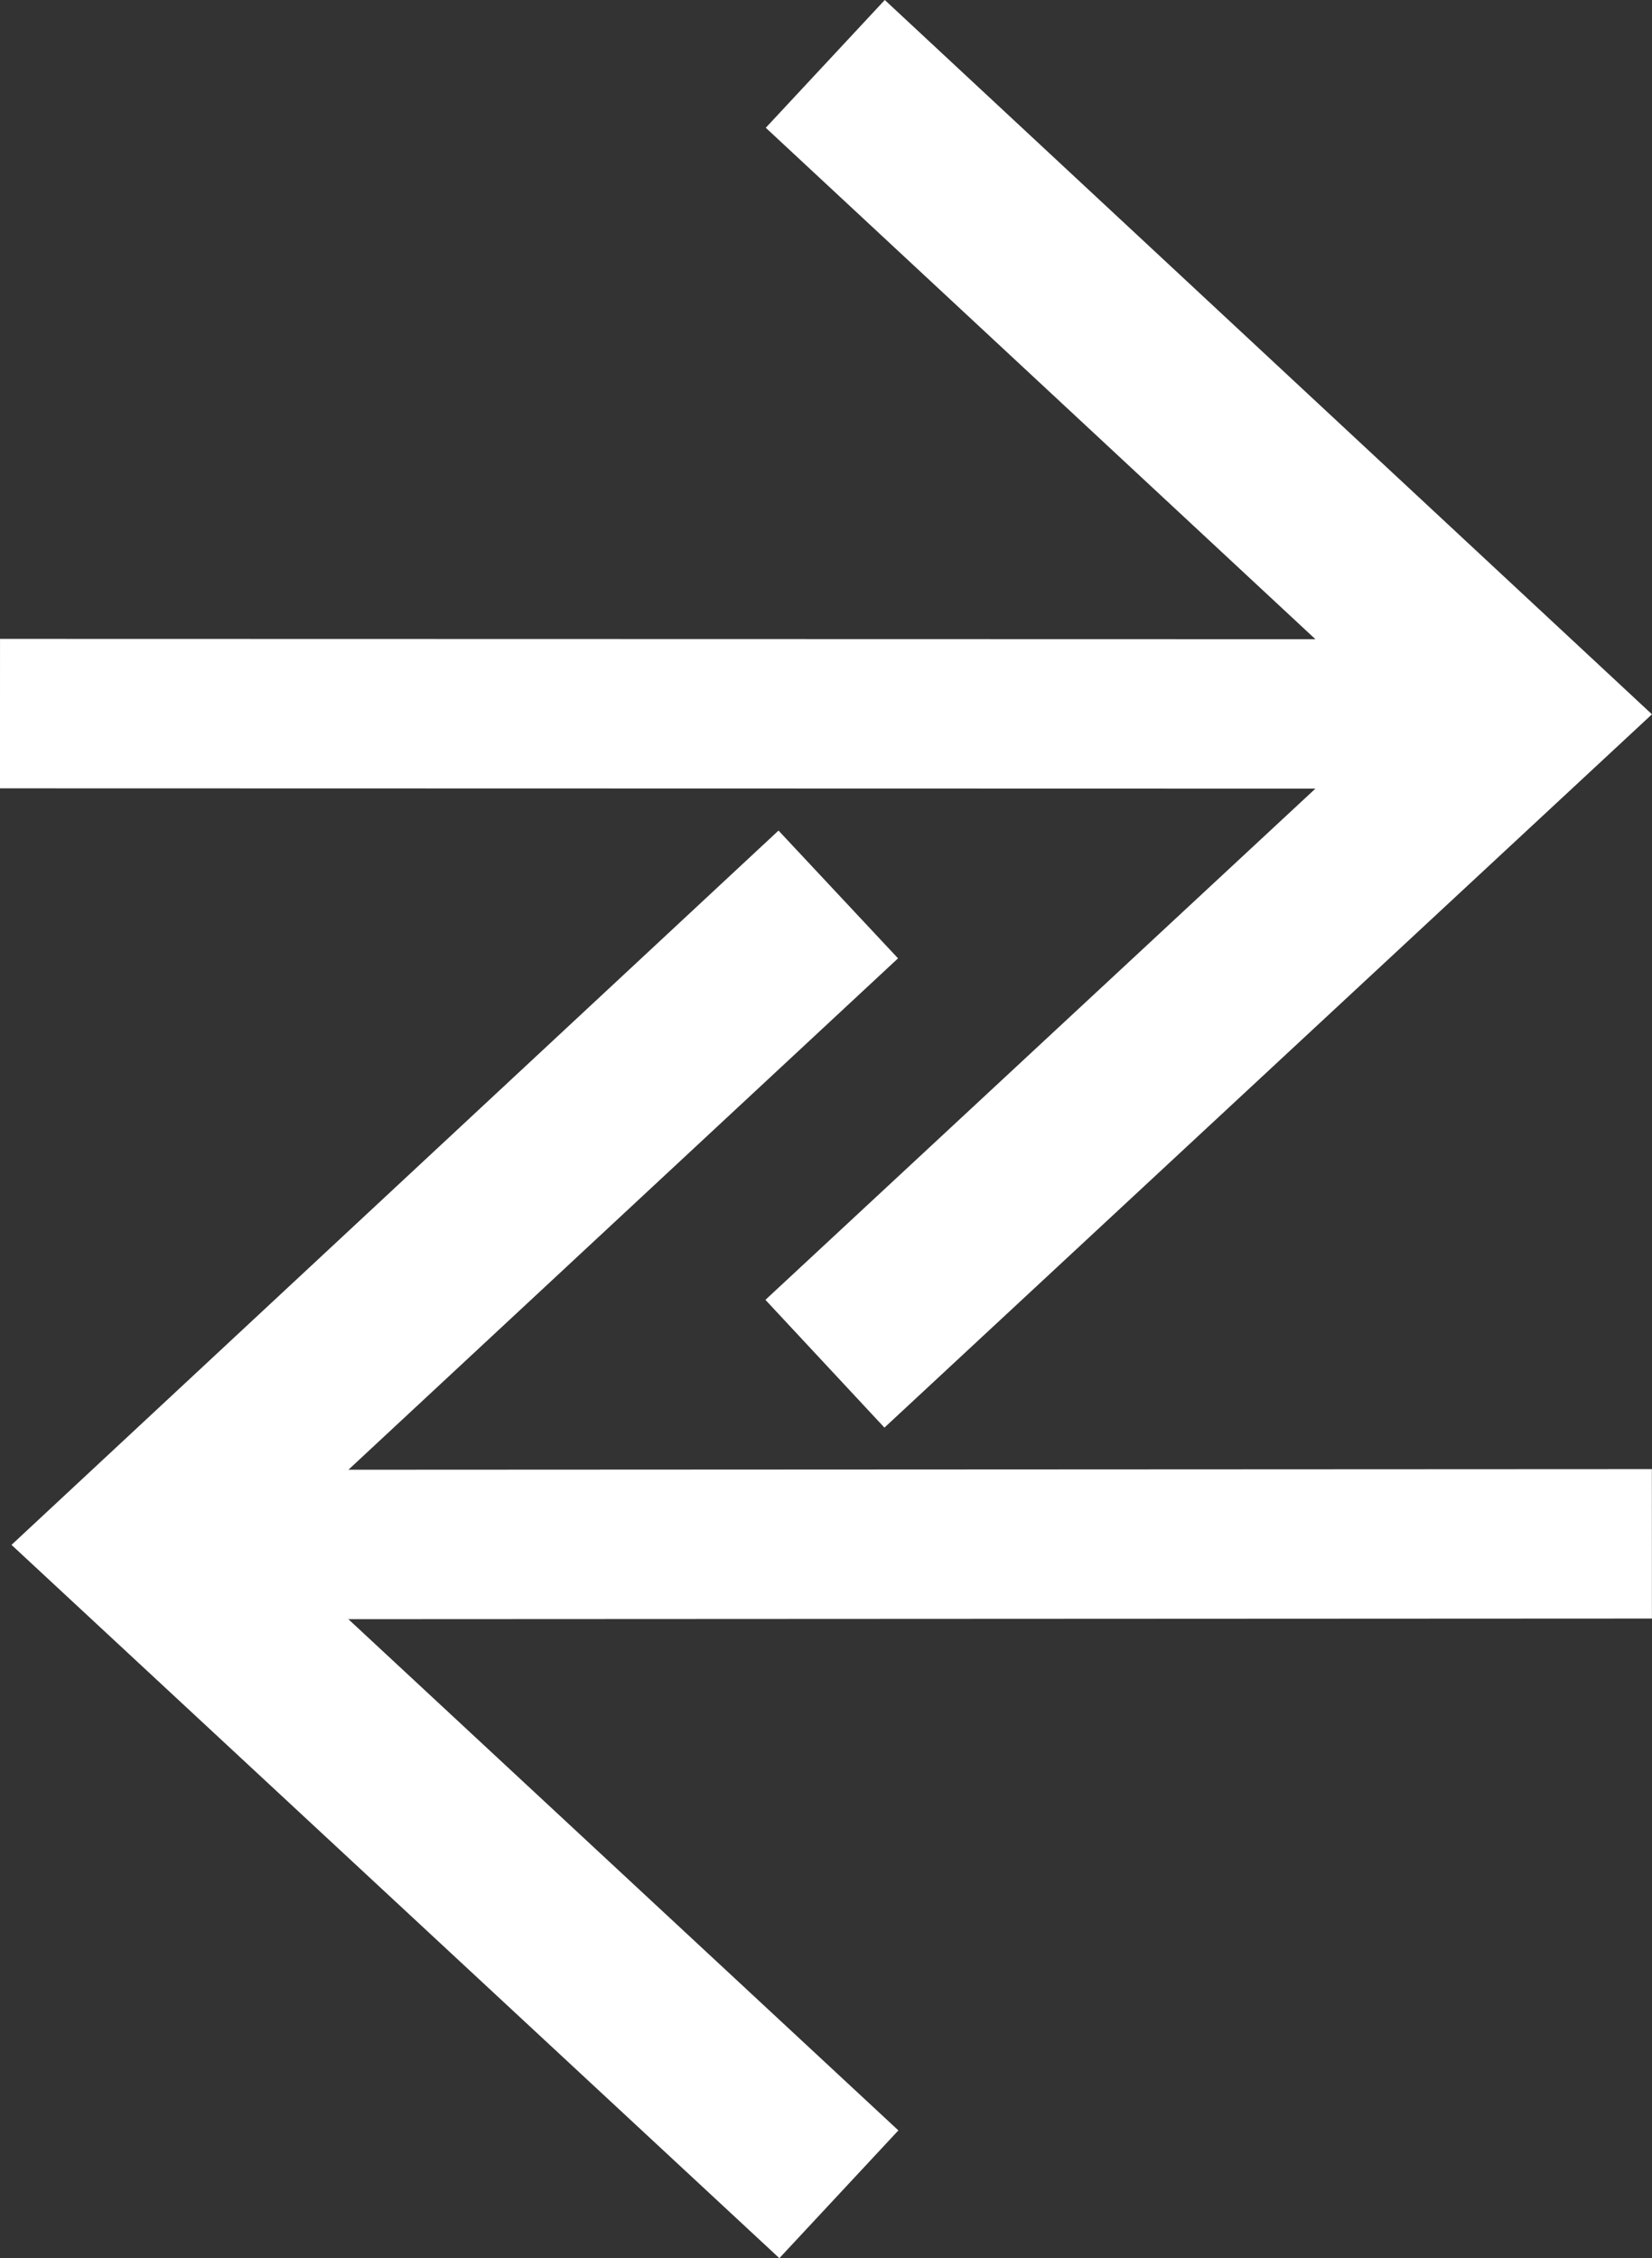
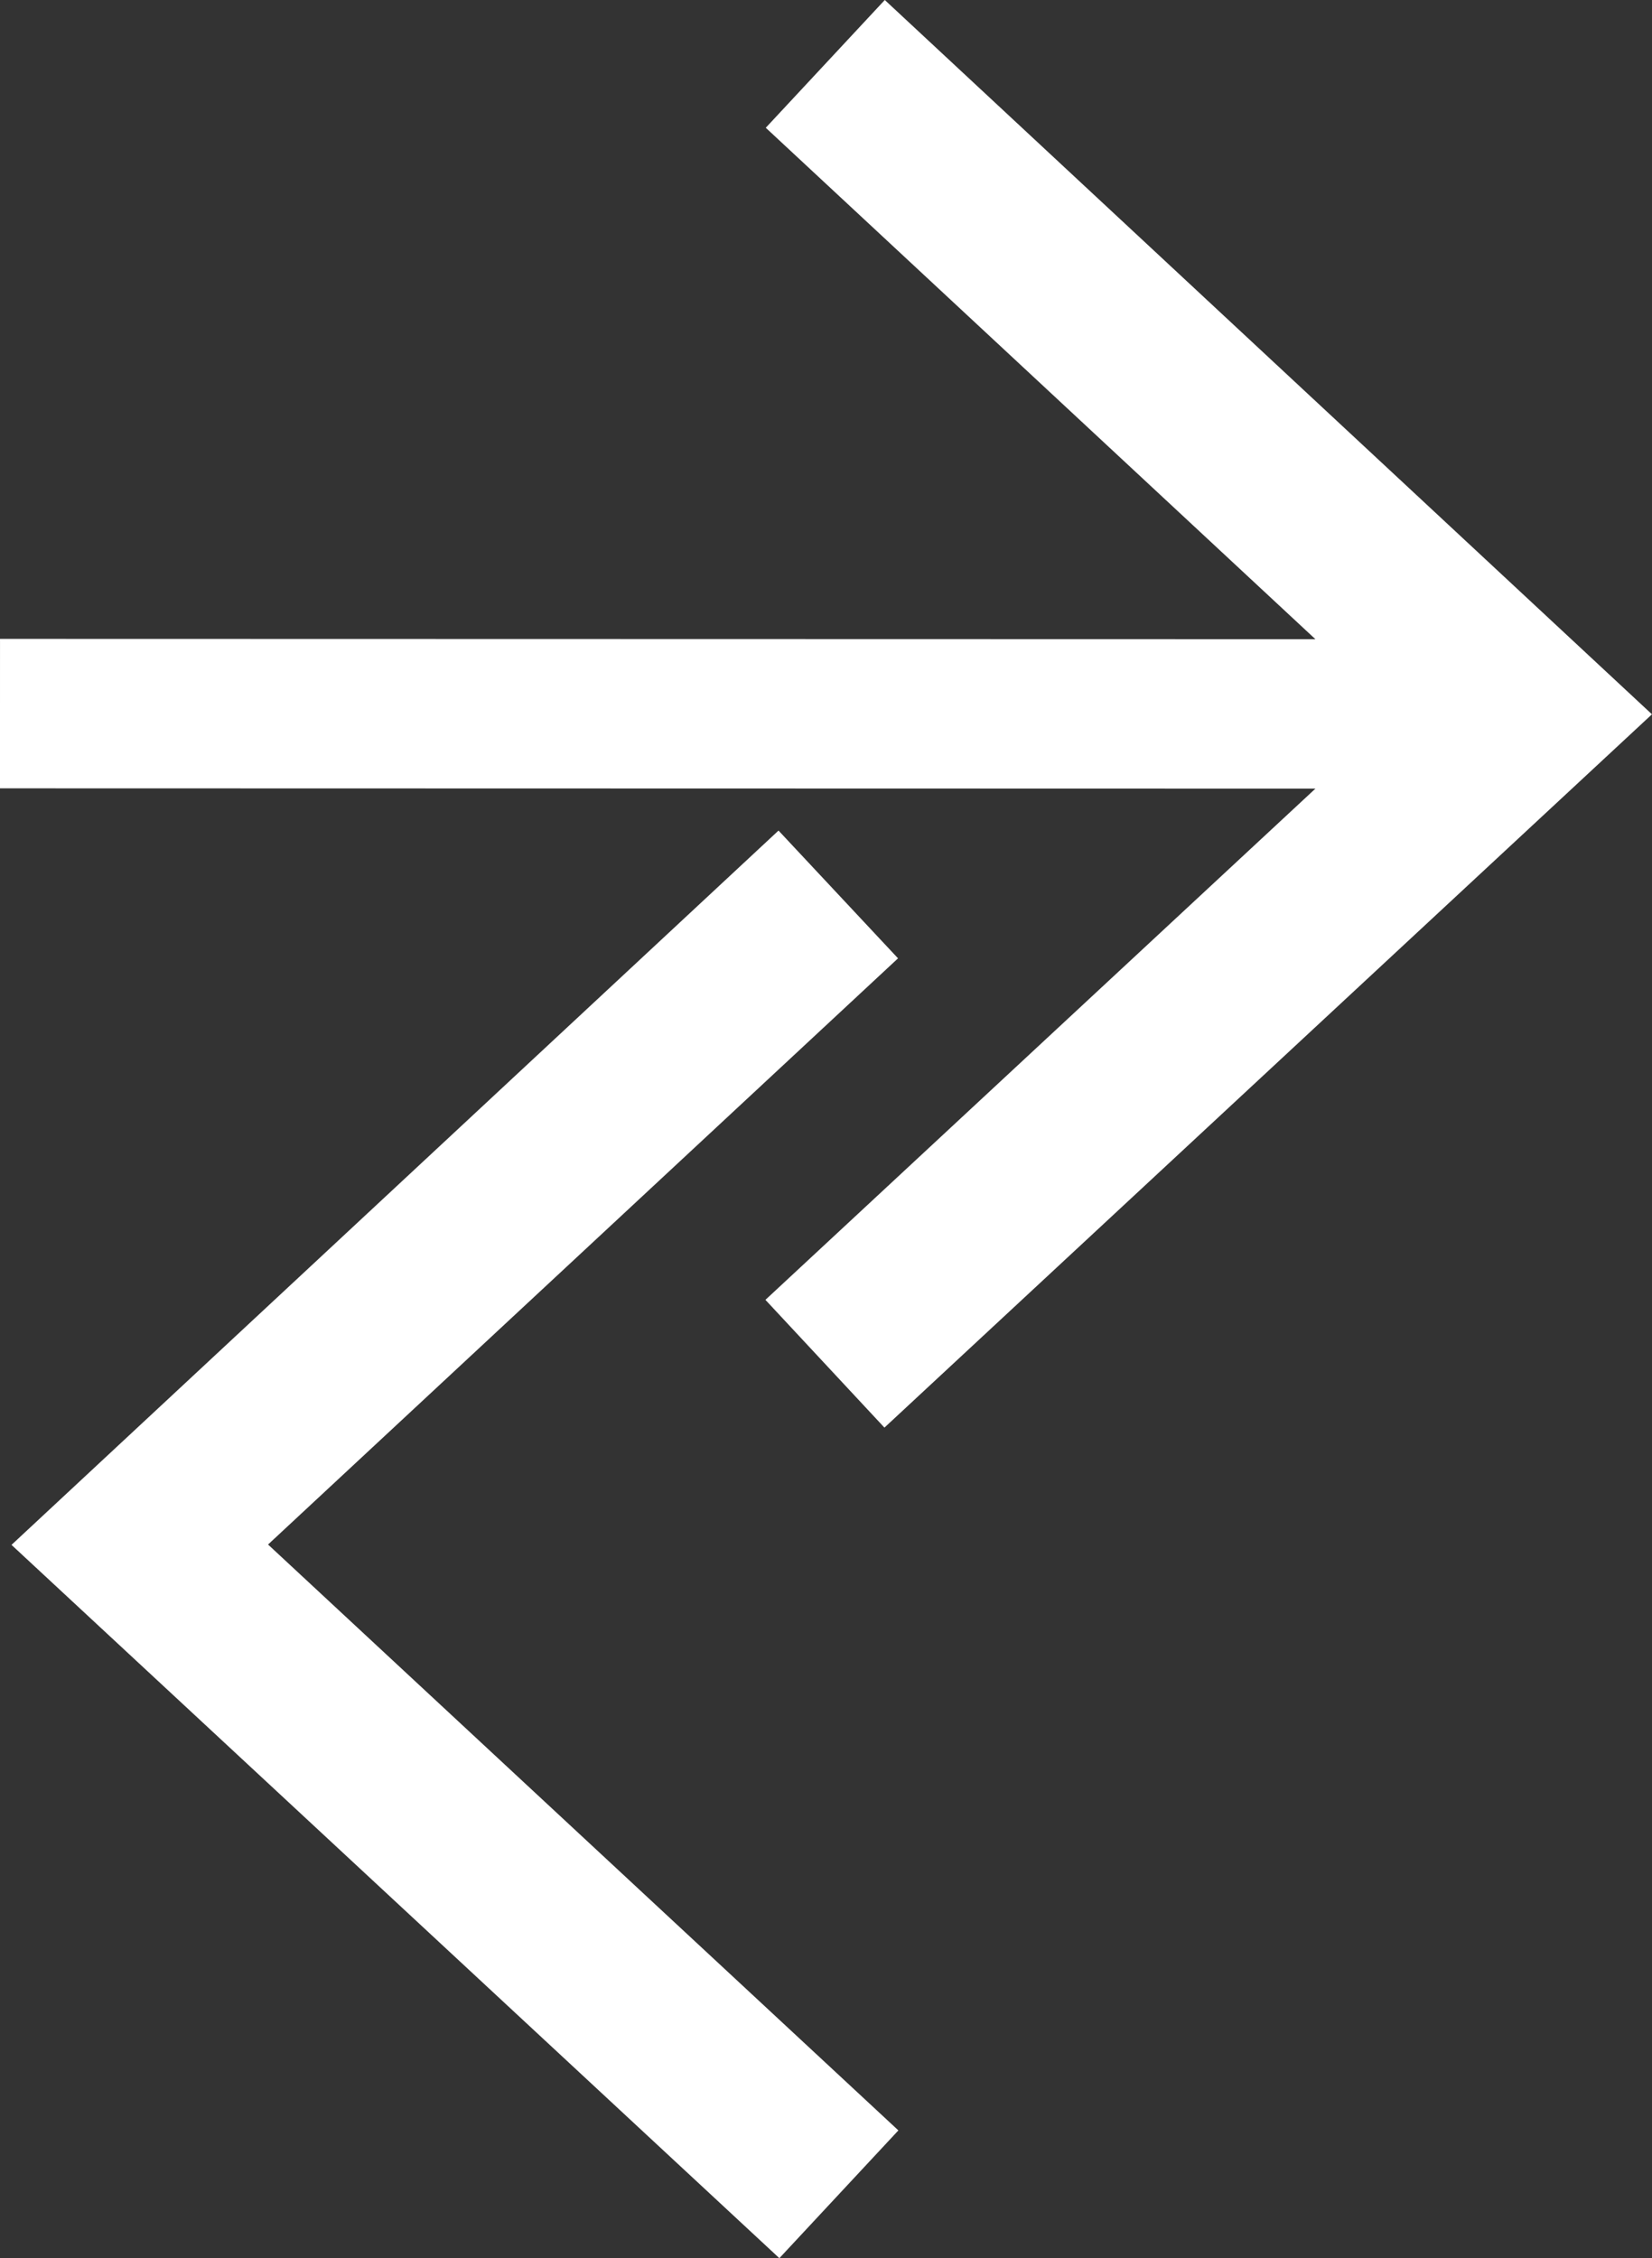
<svg xmlns="http://www.w3.org/2000/svg" width="33.175" height="45.334" viewBox="0 0 33.175 45.334">
  <rect x="0" y="0" width="33.175" height="45.334" fill="#333333" stroke="none" />
  <g id="Layer_1" data-name="Layer 1" transform="translate(0)">
    <g id="Group_1888" data-name="Group 1888">
      <line id="Line_226" data-name="Line 226" x2="29.375" y2="0.007" transform="translate(0 14.326)" fill="none" stroke="#fff" stroke-linejoin="bevel" stroke-width="3" />
      <path id="Path_17734" data-name="Path 17734" d="M24.32,28.66l-2.39-2.565L34.588,14.333,21.937,2.565,24.327,0,39.733,14.34Z" transform="translate(-6.559)" fill="#fff" />
    </g>
    <g id="Group_1890" data-name="Group 1890" transform="translate(0.231 16.674)">
      <line id="Line_227" data-name="Line 227" y1="0.014" x2="32.942" transform="translate(0 14.319)" fill="#009fe3" />
      <g id="Group_1889" data-name="Group 1889">
-         <line id="Line_228" data-name="Line 228" y1="0.014" x2="29.136" transform="translate(3.806 14.319)" fill="none" stroke="#fff" stroke-linejoin="bevel" stroke-width="3" />
        <path id="Path_17735" data-name="Path 17735" d="M15.75,52.45l2.39-2.565L5.482,38.123,18.133,26.355l-2.4-2.565L.33,38.13Z" transform="translate(-0.33 -23.79)" fill="#fff" />
      </g>
    </g>
  </g>
</svg>